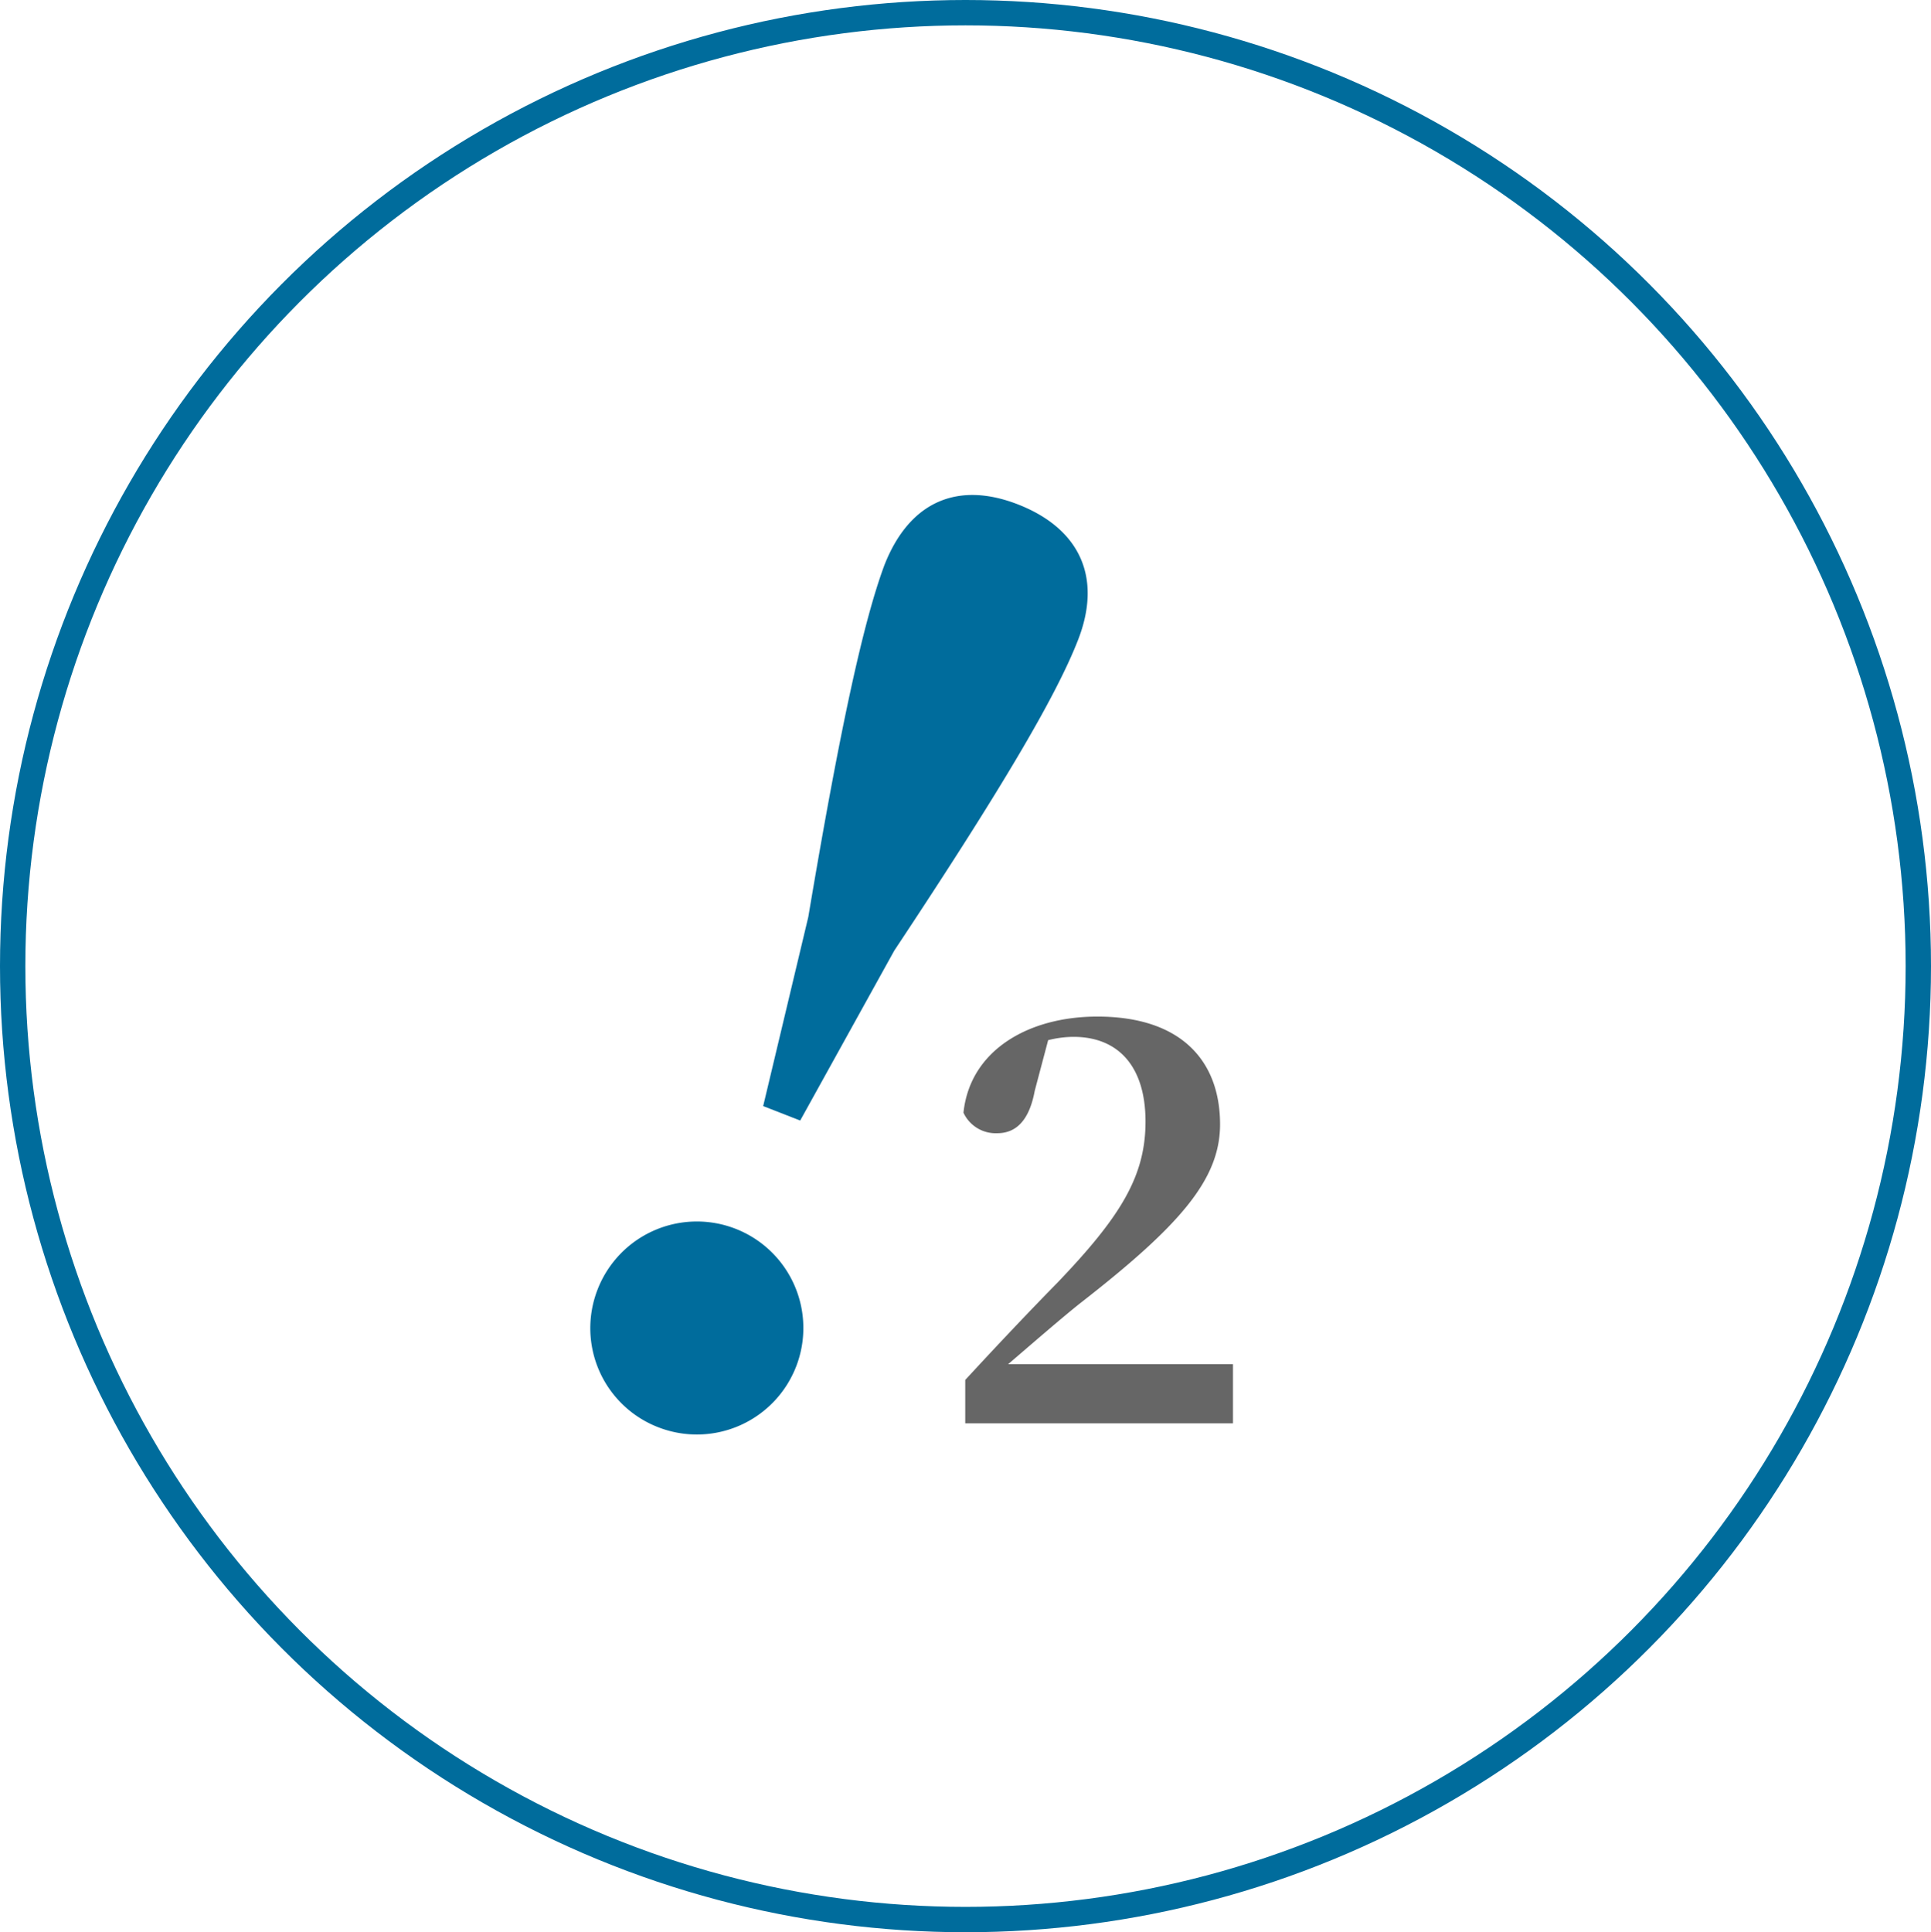
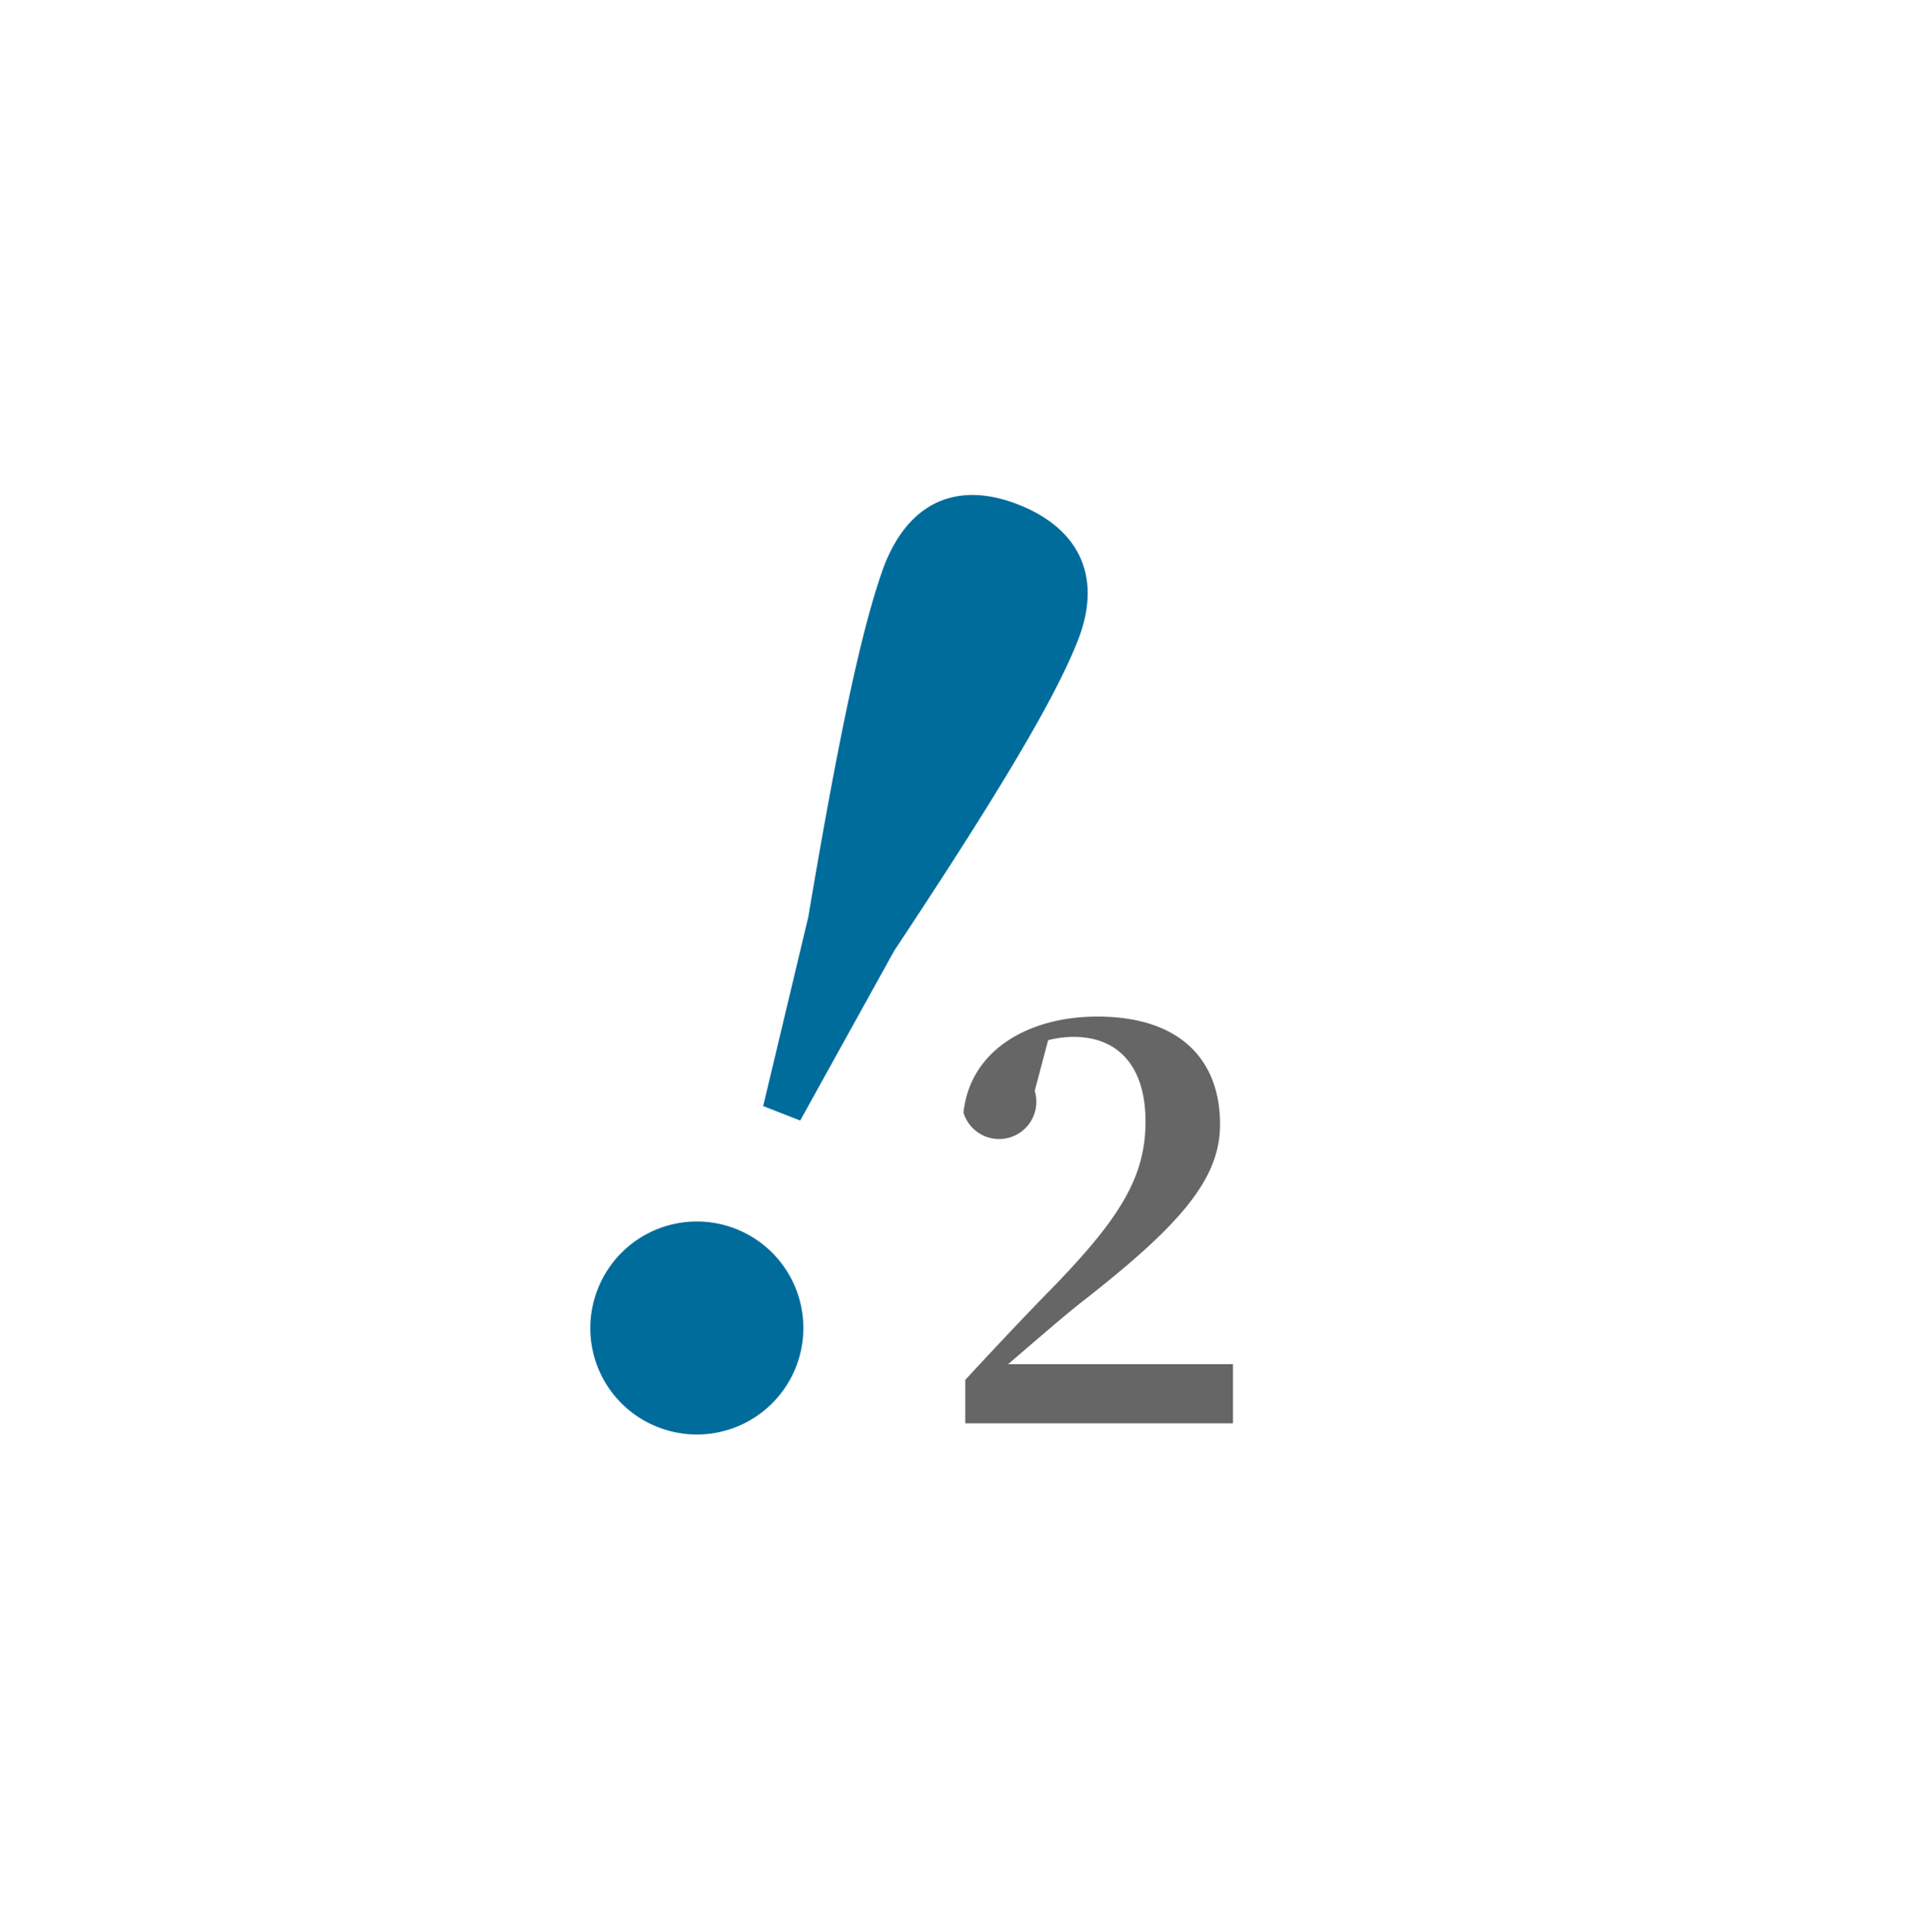
<svg xmlns="http://www.w3.org/2000/svg" viewBox="0 0 76.16 76.2">
  <defs>
    <style>.cls-1{fill:none;stroke:#006c9c;stroke-miterlimit:10;}.cls-2{fill:#006c9c;}.cls-3{fill:#666;}</style>
  </defs>
  <title>child2-image4</title>
  <g id="レイヤー_2" data-name="レイヤー 2">
    <g id="レイヤー_1-2" data-name="レイヤー 1">
-       <ellipse class="cls-1" cx="38.08" cy="38.1" rx="37.58" ry="37.6" />
      <path class="cls-2" d="M23.57,50.85A4.2,4.2,0,1,1,26,56.3,4.19,4.19,0,0,1,23.57,50.85ZM42.51,25.26c-.87,2.22-3,5.84-7.24,12.23l-3.71,6.7-1.46-.57,1.78-7.46c1.27-7.55,2.18-11.66,3-13.87,1-2.55,2.93-3.32,5.29-2.39S43.51,22.72,42.51,25.26Z" />
-       <path class="cls-3" d="M48.63,53.8v2.33H38.07V54.42c1.28-1.39,2.55-2.73,3.63-3.83,2.49-2.6,3.48-4.2,3.48-6.36s-1.06-3.34-2.84-3.34a4.15,4.15,0,0,0-1,.13l-.53,2c-.24,1.3-.84,1.67-1.48,1.67A1.4,1.4,0,0,1,38,43.88c.26-2.47,2.57-3.79,5.28-3.79,3.32,0,4.84,1.76,4.84,4.25,0,2.18-1.59,4-5.55,7.08-.7.56-1.74,1.46-2.81,2.38Z" />
+       <path class="cls-3" d="M48.63,53.8v2.33H38.07V54.42c1.28-1.39,2.55-2.73,3.63-3.83,2.49-2.6,3.48-4.2,3.48-6.36s-1.06-3.34-2.84-3.34a4.15,4.15,0,0,0-1,.13l-.53,2A1.4,1.4,0,0,1,38,43.88c.26-2.47,2.57-3.79,5.28-3.79,3.32,0,4.84,1.76,4.84,4.25,0,2.18-1.59,4-5.55,7.08-.7.56-1.74,1.46-2.81,2.38Z" />
    </g>
  </g>
</svg>